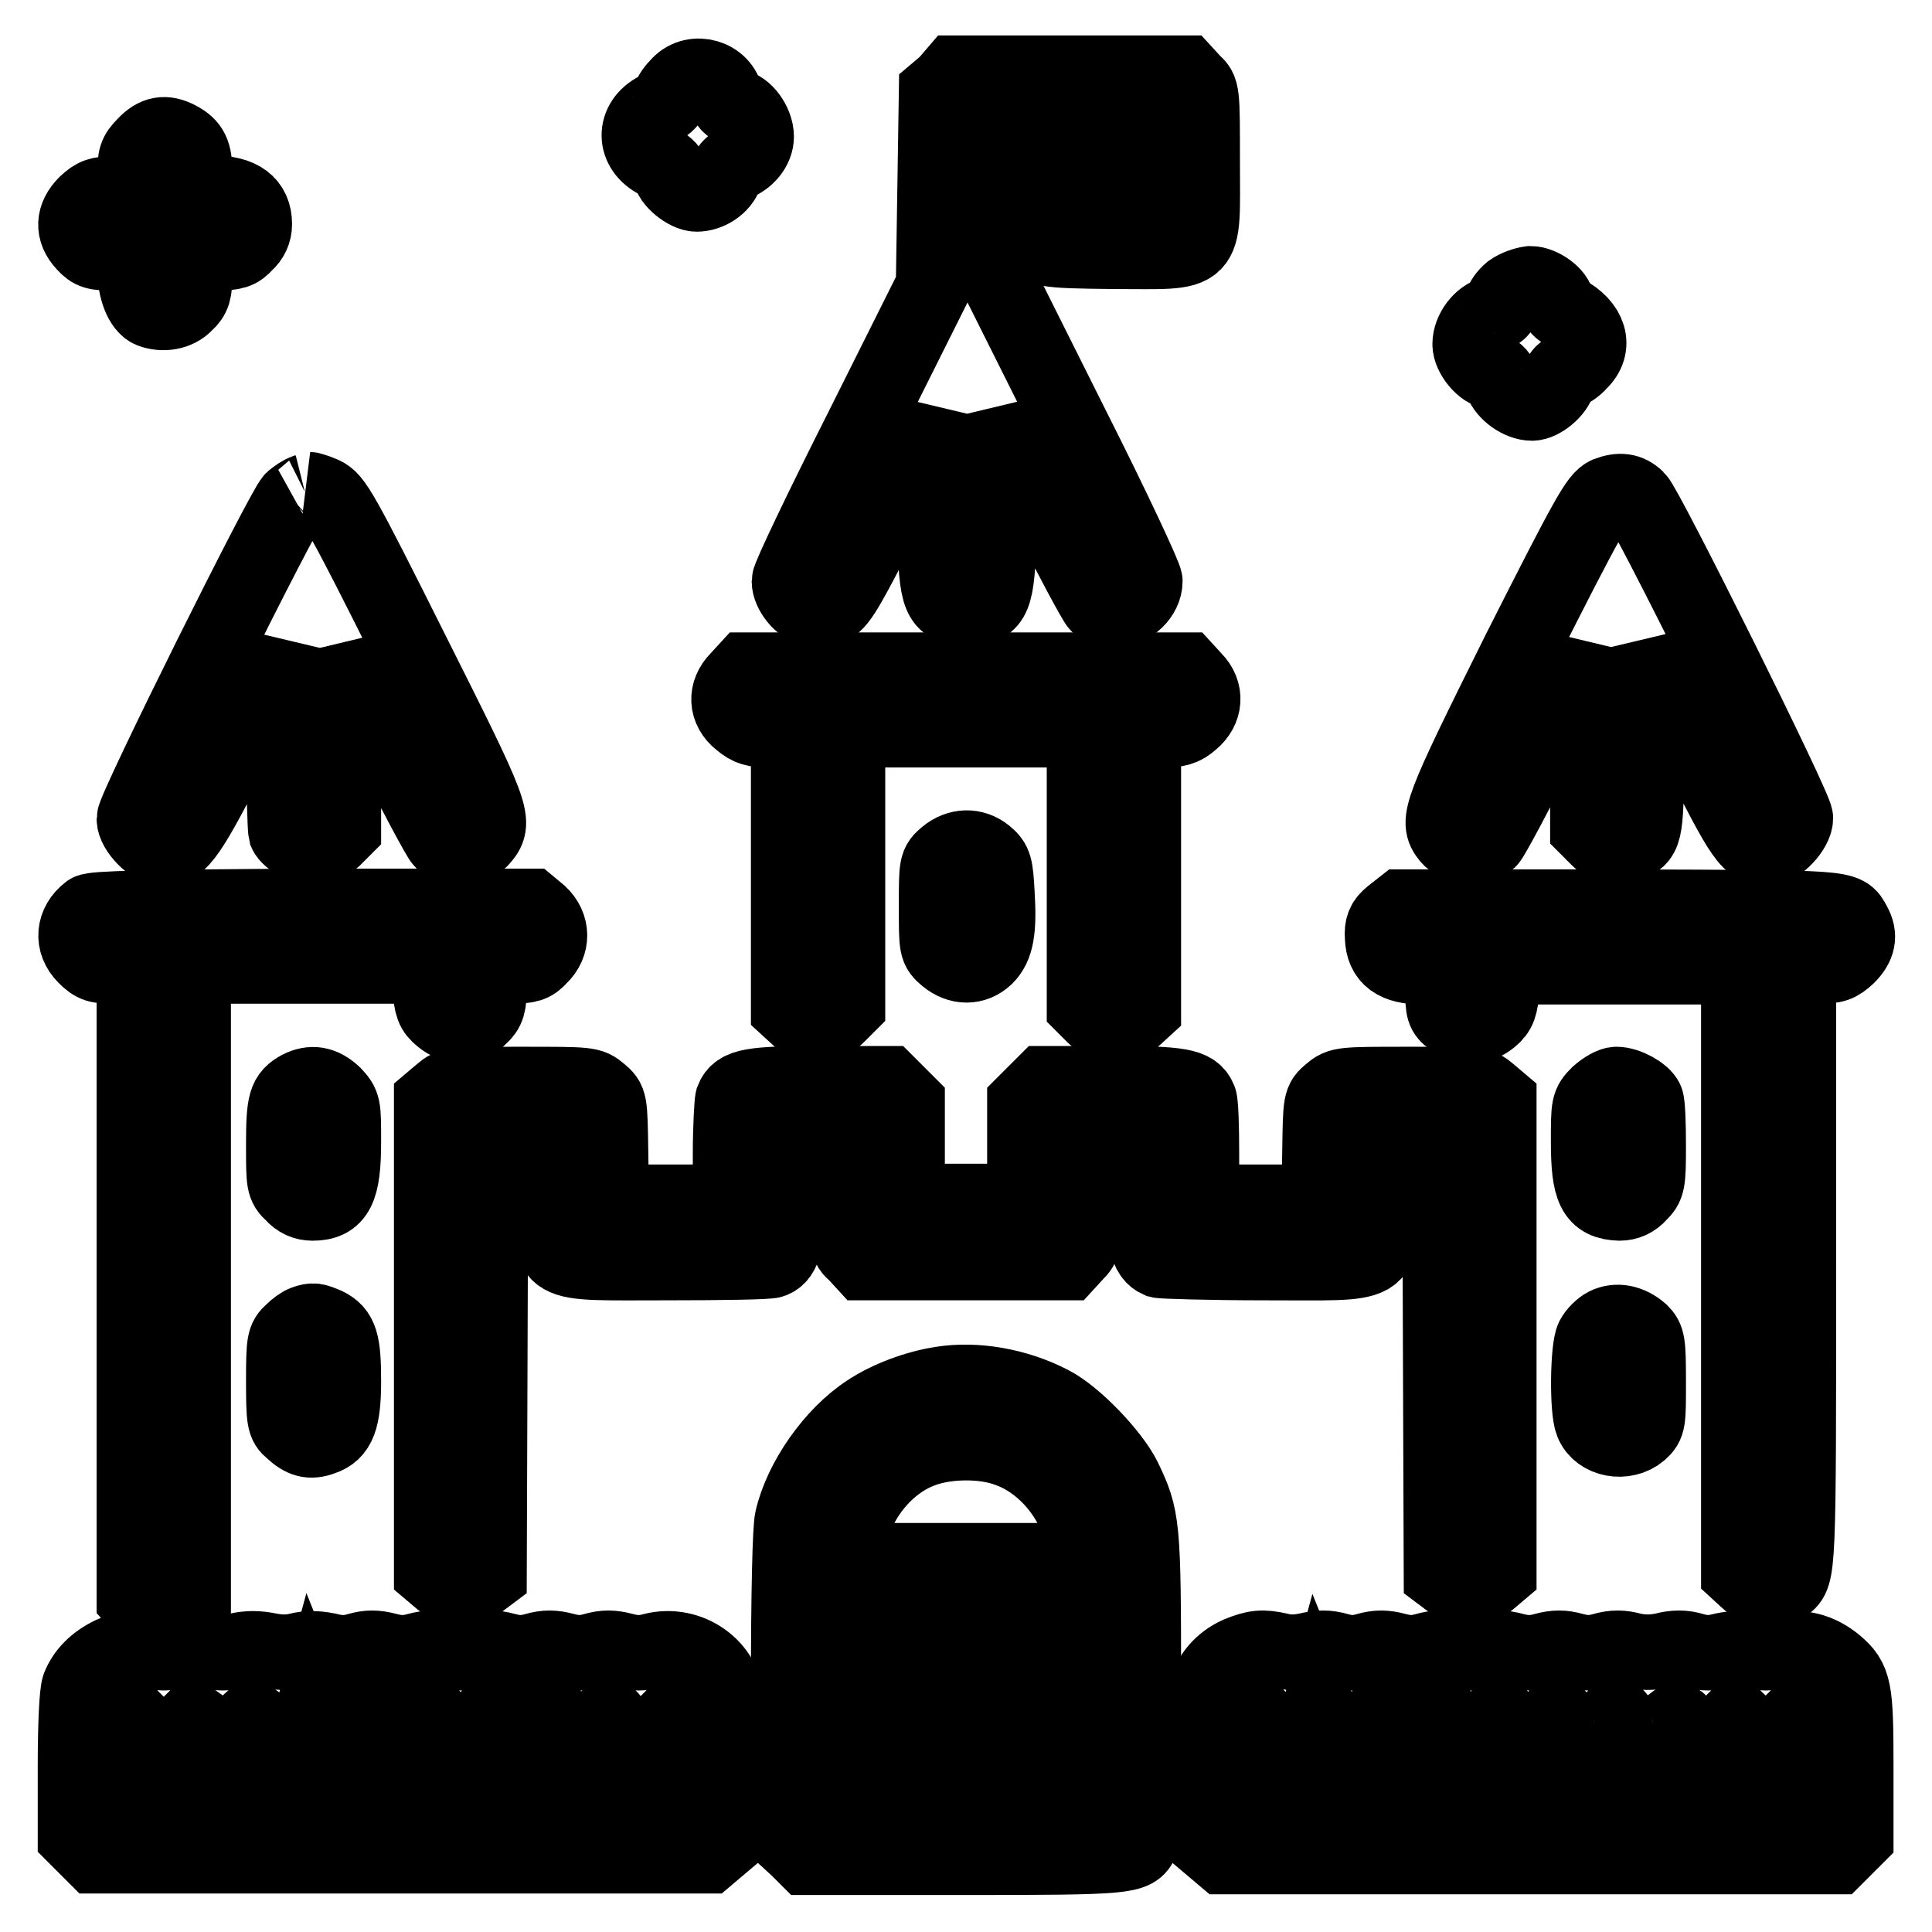
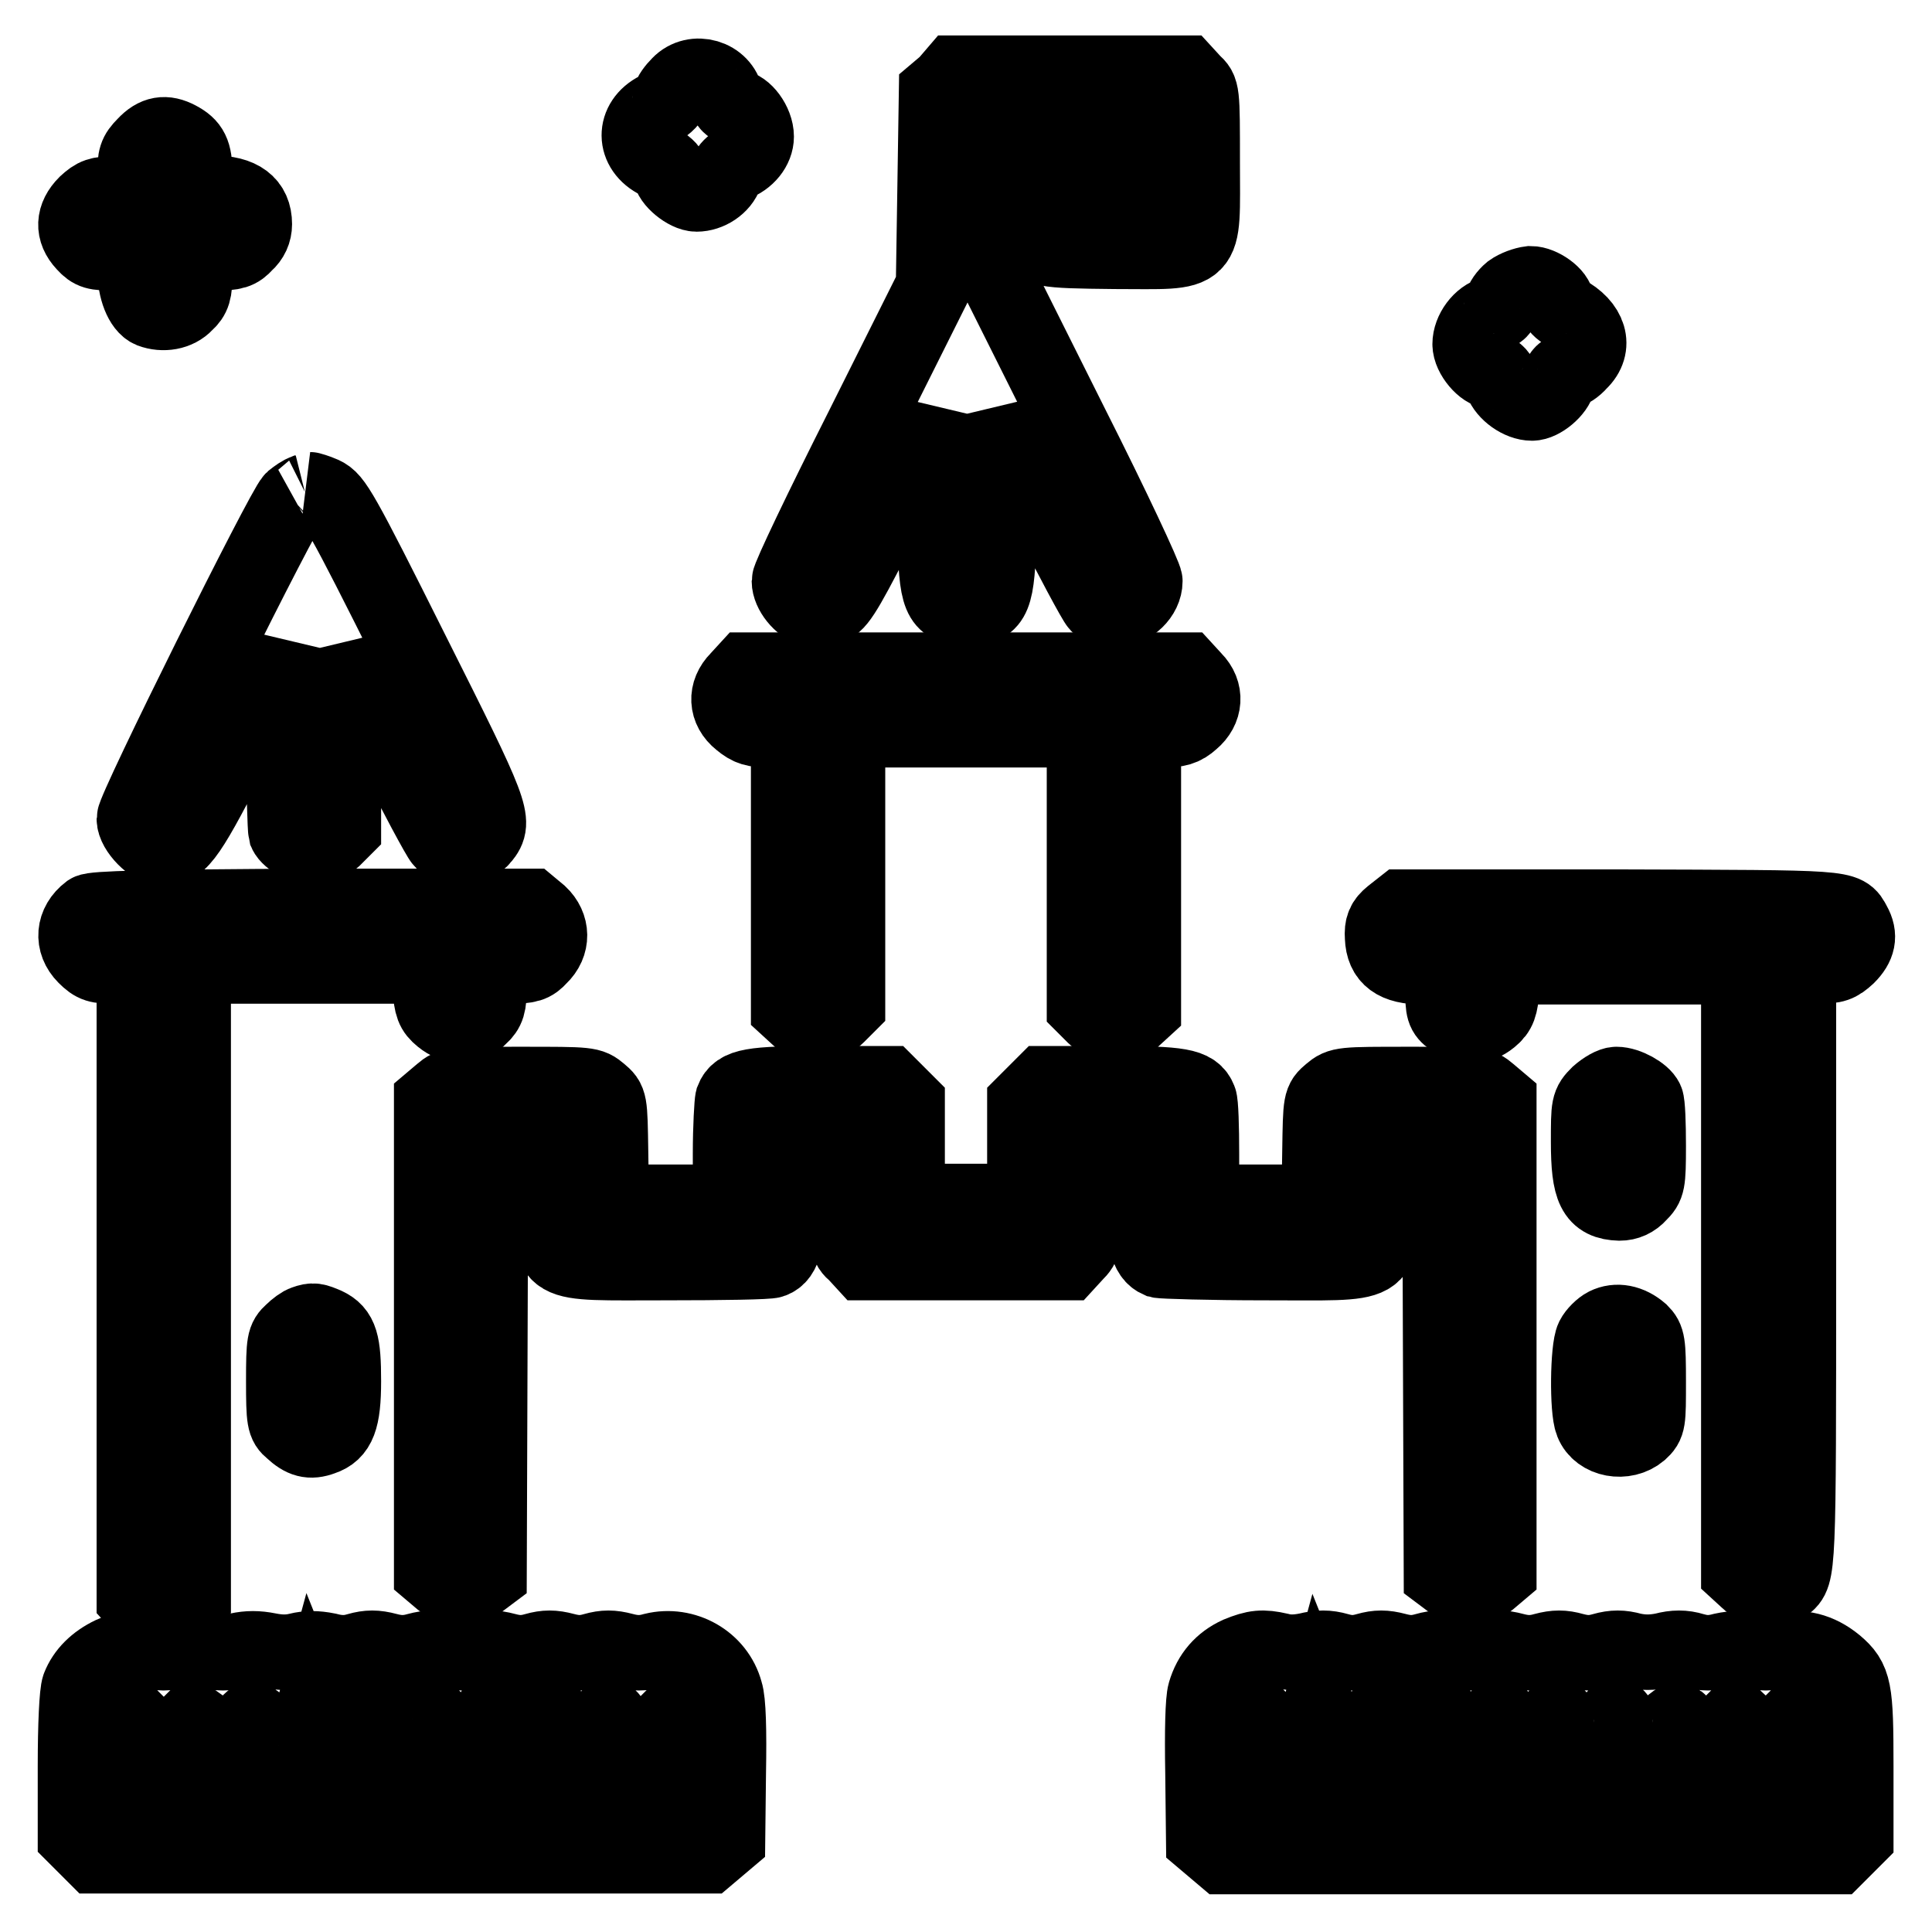
<svg xmlns="http://www.w3.org/2000/svg" version="1.1" x="0px" y="0px" viewBox="0 0 256 256" enable-background="new 0 0 256 256" xml:space="preserve">
  <g>
    <g>
      <g>
        <path stroke-width="10" fill-opacity="0" stroke="#000000" d="M90,11.2c-0.6,0.6-1.2,1.4-1.2,1.8c0,0.4-0.8,1.1-1.7,1.5c-3.2,1.6-3.2,5.3,0.1,6.9c0.9,0.4,1.6,1.1,1.6,1.4c0,1.1,2.2,2.9,3.5,2.9c1.6,0,3.3-1.1,3.8-2.6c0.3-0.6,0.8-1.2,1.2-1.4c1.7-0.6,2.9-2.1,2.9-3.6c0-1.8-1.6-3.9-2.8-3.9c-0.6,0-1-0.4-1.2-1.2C95.7,10.2,92,9.1,90,11.2z" />
        <path stroke-width="10" fill-opacity="0" stroke="#000000" d="M125.4,11.1l-1.3,1.1l-0.2,12.9l-0.2,12.8l-9.5,19c-5.3,10.5-9.6,19.5-9.6,20.1c0,1.4,1.5,3.3,3,3.7c0.7,0.2,1.7,0,2.5-0.4c1.2-0.6,2.4-2.8,7.6-13l6.2-12.3v11c0,12.3,0.3,13.7,2.8,14.5c1,0.4,1.8,0.4,2.9,0c2.4-0.8,2.7-2.2,2.8-14.5v-11l6.2,12.2c3.4,6.7,6.5,12.5,6.9,12.9c0.4,0.4,1.5,0.6,2.4,0.6c1.9,0,3.8-1.8,3.8-3.7c0-0.6-4.3-9.8-9.7-20.5l-9.7-19.4v-9.7v-9.7h9.7h9.7v3.9v3.9H145h-6.5l-1.3,1.3c-1.4,1.4-1.7,2.7-0.8,4.3c1.1,2,1.6,2.1,11.3,2.2c12.5,0,11.6,1,11.6-11.8c0-9.5,0-9.5-1.2-10.6l-1.1-1.2h-15.2h-15.2L125.4,11.1z" />
        <path stroke-width="10" fill-opacity="0" stroke="#000000" d="M19.2,19.2c-1.2,1.2-1.3,1.7-1.3,3.9v2.6h-2.6c-2.2,0-2.7,0.2-3.9,1.3c-1.7,1.7-1.8,3.6-0.2,5.3c1,1.1,1.5,1.2,3.9,1.2h2.8v2.3c0,2.5,0.9,4.8,2.1,5.3c1.6,0.6,3.5,0.3,4.6-0.9c1-0.9,1.2-1.6,1.2-3.9v-2.8h2.8c2.4,0,3-0.2,3.9-1.2c0.8-0.7,1.2-1.6,1.2-2.6c0-2.7-1.8-4.1-5.5-4.1h-2.4V23c0-2.8-0.5-3.7-2.2-4.6C21.9,17.5,20.6,17.7,19.2,19.2z" />
        <path stroke-width="10" fill-opacity="0" stroke="#000000" d="M200.2,38.6c-0.6,0.5-1.2,1.3-1.2,1.8c0,0.6-0.4,1-1.2,1.2c-1.6,0.4-3,2.3-3,4c0,1.5,1.8,3.6,3,3.6c0.4,0,1,0.6,1.2,1.4c0.5,1.4,2.4,2.8,4,2.8c1.2,0,3.2-1.6,3.5-3c0.2-0.6,0.6-1.2,1-1.2c0.4,0,1.2-0.5,1.8-1.2c2.2-2.1,1.3-4.9-1.9-6.6c-0.6-0.3-1.1-0.8-1.1-1.2c0-1.1-2.1-2.6-3.5-2.6C202,37.7,200.9,38.1,200.2,38.6z" />
        <path stroke-width="10" fill-opacity="0" stroke="#000000" d="M40.4,65.2c-0.4,0.1-1.1,0.6-1.6,1c-1.2,1.1-21,40.9-21,42.3c0,1.5,2.4,3.9,3.8,3.9c2.3,0,3.5-1.8,9.8-14.2l6.2-12.3v11.8c0,6.5,0.2,12.2,0.3,12.6c0.4,0.9,2.5,2.1,3.9,2.1c0.6,0,1.6-0.6,2.4-1.3l1.3-1.3l0-11.7V86.3l6.2,12.2c3.4,6.7,6.5,12.5,6.9,12.9c1.3,1.1,4.3,0.9,5.3-0.4c1.8-2.2,1.4-3.2-9.3-24.5c-9.5-19-10.3-20.3-11.8-21c-0.9-0.4-1.7-0.6-1.7-0.6C41.2,64.9,40.8,65,40.4,65.2z" />
-         <path stroke-width="10" fill-opacity="0" stroke="#000000" d="M213,65.5c-1.3,0.6-2.4,2.5-11.7,20.9c-10.6,21.3-11,22.4-9.3,24.5c1,1.3,4,1.5,5.3,0.4c0.4-0.4,3.5-6.2,6.9-12.9l6.2-12.2V98l0,11.7l1.3,1.3c1.4,1.4,2.7,1.7,4.3,0.8c2.1-1.1,2.1-1.4,2.2-14l0-12l6.4,12.7c6.6,13,7.1,13.8,9.7,13.8c1.3,0,3.6-2.4,3.6-3.9c0-1.4-19.8-41.2-21-42.3C215.8,65,214.6,64.9,213,65.5z" />
        <path stroke-width="10" fill-opacity="0" stroke="#000000" d="M97.8,90c-1.7,1.7-1.6,4,0.3,5.5c1.2,1,1.9,1.2,3.9,1.2h2.5v18.4v18.5l1.2,1.1c1.6,1.6,3.6,1.5,5.3-0.2l1.3-1.3v-18.3V96.7H128h15.7v18.3v18.3l1.3,1.3c1.8,1.7,3.8,1.8,5.3,0.2l1.2-1.1v-18.5V96.7h2.5c2,0,2.8-0.2,3.9-1.2c1.8-1.5,2-3.8,0.3-5.5l-1.1-1.2H128H98.9L97.8,90z" />
-         <path stroke-width="10" fill-opacity="0" stroke="#000000" d="M125.4,113.4c-1.3,1.1-1.3,1.2-1.3,6.7s0,5.6,1.3,6.7c1.7,1.4,3.7,1.4,5.2,0c1.4-1.4,1.8-3.5,1.5-8.4c-0.2-3.6-0.3-4.1-1.5-5.1C129,112,127,112.1,125.4,113.4z" />
        <path stroke-width="10" fill-opacity="0" stroke="#000000" d="M11.8,120.8c-2.1,1.6-2.3,4.1-0.5,5.9c1.2,1.2,1.7,1.3,3.9,1.3h2.6v41.9v41.9l1.1,1.2c1.5,1.8,4.1,1.8,5.6,0l1.1-1.2v-41.9V128h15.6h15.6l0.2,2.9c0.2,2.4,0.4,3,1.5,3.9c1.7,1.4,3.7,1.4,5.1-0.1c1-0.9,1.2-1.6,1.2-3.9V128h2.8c2.4,0,3-0.2,3.9-1.2c1.8-1.7,1.7-4.1,0-5.7l-1.2-1H41.4C19.4,120.2,12.4,120.4,11.8,120.8z" />
        <path stroke-width="10" fill-opacity="0" stroke="#000000" d="M184.4,121.3c-1,0.8-1.3,1.5-1.2,2.9c0.1,2.7,1.7,3.9,5.3,3.9h2.7v3c0,2.7,0.1,3.1,1.2,3.9c1.6,1.3,3.5,1.2,5.1-0.1c1.1-0.9,1.3-1.6,1.5-3.9l0.2-2.9h15.6h15.6v40.1v40.1l1.2,1.1c1.2,1.2,3.6,1.5,4.9,0.6c1.8-1.4,1.8-1.4,1.8-42.2V128h2.6c2.2,0,2.7-0.2,3.9-1.3c1.4-1.4,1.7-2.7,0.8-4.3c-1.2-2.2-0.4-2.1-30.9-2.2h-28.9L184.4,121.3z" />
-         <path stroke-width="10" fill-opacity="0" stroke="#000000" d="M39.7,144.2c-1.8,1-2.1,1.8-2.1,7.4c0,5.2,0,5.5,1.2,6.6c0.7,0.8,1.6,1.2,2.6,1.2c3.2,0,4.1-1.8,4.1-8.1c0-4.8,0-4.9-1.3-6.3C42.7,143.6,41.3,143.4,39.7,144.2z" />
        <path stroke-width="10" fill-opacity="0" stroke="#000000" d="M58.5,144.8l-1.3,1.1v31.2v31.2l1.3,1.1c1.6,1.3,3.5,1.4,5.1,0.1l1.2-0.9l0.1-28.4l0.1-28.4H69h3.9l0.1,6.7c0.2,9.5-1.2,8.8,15.3,8.8c7.3,0,13.6-0.1,14-0.3c1.6-0.6,2.1-2.7,2.1-9.2v-6.2h3.9h3.9v6.7c0,6.5,0,6.8,1.2,7.8l1.1,1.2H128h13.4l1.1-1.2c1.1-1.1,1.2-1.3,1.2-7.8v-6.7h3.9h3.9v6.2c0,6.5,0.5,8.5,2.1,9.2c0.4,0.1,6.7,0.3,14,0.3c16.5,0,15.2,0.8,15.3-8.8l0.1-6.7h3.9h3.9l0.1,28.4l0.1,28.4l1.2,0.9c1.6,1.3,3.5,1.2,5.1-0.1l1.3-1.1v-31.2v-31.2l-1.3-1.1c-1.3-1.1-1.4-1.1-10.5-1.1c-9,0-9.2,0-10.5,1.1c-1.3,1.1-1.3,1.1-1.4,7.8l-0.1,6.7h-7.8h-7.8v-6.4c0-3.5-0.1-6.8-0.3-7.2c-0.7-1.8-2.5-2.1-11.7-2.1h-8.8l-1.3,1.3l-1.3,1.3v6.5v6.5H128h-7.8v-6.5v-6.5l-1.3-1.3l-1.3-1.3h-8.8c-9.2,0-11,0.3-11.7,2.1c-0.1,0.4-0.3,3.6-0.3,7.2v6.4h-7.8H81l-0.1-6.7c-0.1-6.7-0.1-6.7-1.4-7.8s-1.4-1.1-10.5-1.1C60,143.7,59.8,143.7,58.5,144.8z" />
        <path stroke-width="10" fill-opacity="0" stroke="#000000" d="M211.8,145c-1.3,1.3-1.3,1.5-1.3,6.3c0,6.3,0.8,8,4.1,8.1c1,0,1.9-0.4,2.6-1.2c1.1-1.1,1.2-1.4,1.2-6.4c0-2.9-0.1-5.6-0.3-6c-0.4-0.9-2.5-2.1-3.9-2.1C213.6,143.7,212.6,144.3,211.8,145z" />
        <path stroke-width="10" fill-opacity="0" stroke="#000000" d="M40.4,175.3c-0.4,0.1-1.2,0.7-1.7,1.2c-1,0.9-1.1,1.3-1.1,6.5c0,5.2,0.1,5.7,1.1,6.5c1.4,1.3,2.4,1.6,4,1c2.1-0.7,2.8-2.4,2.8-7.5c0-5.1-0.4-6.5-2.3-7.4C41.8,175,41.5,174.9,40.4,175.3z" />
        <path stroke-width="10" fill-opacity="0" stroke="#000000" d="M212.8,175.6c-0.6,0.3-1.4,1.1-1.7,1.7c-0.7,1.4-0.8,9.5-0.1,11.2c0.9,2.3,4.3,2.9,6.3,1.2c1.1-1,1.1-1.3,1.1-6.6c0-5.2-0.1-5.7-1-6.6C215.9,175.2,214.2,174.9,212.8,175.6z" />
-         <path stroke-width="10" fill-opacity="0" stroke="#000000" d="M124.8,183.4c-3.3,0.5-7.1,1.9-9.8,3.7c-4.6,3-8.8,9-10,14.2c-0.3,1.2-0.5,10.1-0.5,22.3v20.2l1.2,1.1l1.2,1.2h20.7c21.8,0,22.8-0.1,23.6-2.1c0.1-0.4,0.3-9.7,0.3-20.6c0-21.5-0.1-22.3-2.6-27.5c-1.6-3.2-6.5-8.3-9.6-9.9C134.7,183.6,129.3,182.7,124.8,183.4z M133.7,192.1c5,1.8,9.2,7.1,9.8,12.4l0.3,2.3H128h-15.8l0.3-2.3c0.6-5.3,4.7-10.6,9.7-12.4C125.4,190.9,130.4,190.8,133.7,192.1z M143.7,218.6v3.9H128h-15.7v-3.9v-3.9H128h15.7V218.6z M143.7,234.2v3.9H128h-15.7v-3.9v-3.9H128h15.7V234.2z" />
        <path stroke-width="10" fill-opacity="0" stroke="#000000" d="M14.8,219.2c-2.1,1-3.6,2.5-4.3,4.3c-0.3,0.8-0.5,5.1-0.5,10.5v9.3l1.3,1.3l1.3,1.3h40.6h40.6l1.3-1.1l1.3-1.1l0.1-8.8c0.1-5.6,0-9.5-0.4-10.7c-1.1-4.1-5.4-6.5-9.5-5.5c-1.4,0.4-2.5,0.4-4,0c-1.5-0.4-2.5-0.4-3.9,0c-1.4,0.4-2.4,0.4-3.9,0c-1.5-0.4-2.5-0.4-3.9,0c-1.4,0.4-2.4,0.4-3.9,0c-1.5-0.4-2.5-0.4-3.9,0c-1.4,0.4-2.4,0.4-3.9,0c-1.4-0.4-2.4-0.4-3.9,0c-1.4,0.4-2.5,0.4-4,0c-1.5-0.4-2.5-0.4-3.9,0c-1.3,0.4-2.5,0.4-4,0c-1.5-0.3-2.7-0.3-3.9,0c-1.2,0.3-2.4,0.3-3.9,0c-1.5-0.3-2.7-0.3-4.1,0c-1.4,0.4-2.5,0.4-3.9,0c-1.4-0.4-2.4-0.4-4,0c-1.5,0.4-2.5,0.4-3.5,0C18.1,218.2,17,218.2,14.8,219.2z M43.3,229.6c1.8,1.3,4.5,0.6,5.7-1.6c0.5-0.8,0.6-0.9,0.6-0.3c0,1,2.1,2.7,3.3,2.7c1.4,0,3.5-1.3,3.8-2.4c0.3-1,0.3-1,0.9,0.1c1.3,2.6,5.2,2.8,6.7,0.4l0.8-1.3l0.5,1.2c1.2,2.5,5.1,2.6,6.5,0.2l0.8-1.3l0.5,1.2c1.2,2.5,5.1,2.6,6.5,0.1c0.8-1.3,0.8-1.3,1.2-0.4c0.3,1.1,2.4,2.4,3.9,2.4c0.6,0,1.6-0.6,2.4-1.3l1.3-1.3v5.3v5.3H53.3H17.8v-5.3v-5.3l1.3,1.3c1.8,1.8,3.4,1.8,5.2,0l1.3-1.3L27,229c1.9,1.8,4.4,1.7,5.9-0.6c0.5-0.7,0.6-0.7,1.9,0.6c0.7,0.7,1.8,1.3,2.4,1.3c1.5,0,3.6-1.2,4-2.4l0.3-1.1l0.4,1C42,228.4,42.7,229.2,43.3,229.6z" />
        <path stroke-width="10" fill-opacity="0" stroke="#000000" d="M164.1,219.2c-2.2,1-3.7,2.7-4.4,5.1c-0.3,1-0.4,5.1-0.3,10.6l0.1,8.9l1.3,1.1l1.3,1.1h40.6h40.6l1.3-1.3l1.3-1.3V234c0-10.2-0.2-11.4-2.7-13.5c-2.2-1.8-4.6-2.4-7.2-1.8c-1.5,0.4-2.6,0.4-3.9,0c-1.3-0.3-2.4-0.3-3.8,0c-1.5,0.4-2.5,0.4-3.9,0c-1.3-0.4-2.5-0.4-4,0c-1.5,0.3-2.7,0.3-4.1,0c-1.4-0.4-2.5-0.4-3.9,0c-1.4,0.4-2.4,0.4-3.9,0c-1.4-0.4-2.4-0.4-3.9,0c-1.4,0.4-2.5,0.4-4,0c-1.5-0.4-2.5-0.4-3.9,0c-1.4,0.4-2.4,0.4-3.9,0c-1.5-0.4-2.5-0.4-3.9,0c-1.4,0.4-2.4,0.4-3.9,0c-1.5-0.4-2.5-0.4-3.9,0c-1.4,0.4-2.4,0.4-3.8,0s-2.5-0.4-4.1,0c-1.5,0.3-2.6,0.3-3.7,0C167.3,218.2,166.3,218.3,164.1,219.2z M177,229.7c1.8,1.1,4.2,0.6,5.3-1.2l0.8-1.3l0.5,1.2c1.1,2.4,5.1,2.6,6.5,0.2l0.8-1.3l0.7,1.3c0.8,1.4,2.9,2.1,4.5,1.6c0.6-0.2,1.4-0.9,1.8-1.7c0.8-1.3,0.8-1.3,1.2-0.4c0.3,1.1,2.4,2.4,3.8,2.4c1.2,0,3.3-1.7,3.3-2.7c0-0.6,0.2-0.5,0.6,0.3c0.7,1.3,2.4,2.3,3.8,2.4c1.2,0,3.4-1.7,3.4-2.7c0-0.6,0.2-0.5,0.6,0.3c1.4,2.5,4.3,3,6.3,1c1.2-1.2,1.4-1.3,1.9-0.6c1.6,2.2,4.1,2.4,5.9,0.6l1.3-1.3l1.4,1.3c1.8,1.7,3.5,1.7,5.2,0l1.3-1.3v5.3v5.3h-35.5h-35.5v-5.3v-5.3l1.3,1.3c0.7,0.7,1.8,1.3,2.3,1.3c1.5,0,3.6-1.2,4-2.4l0.3-1.1l0.4,1C175.7,228.4,176.4,229.2,177,229.7z" />
      </g>
    </g>
  </g>
</svg>